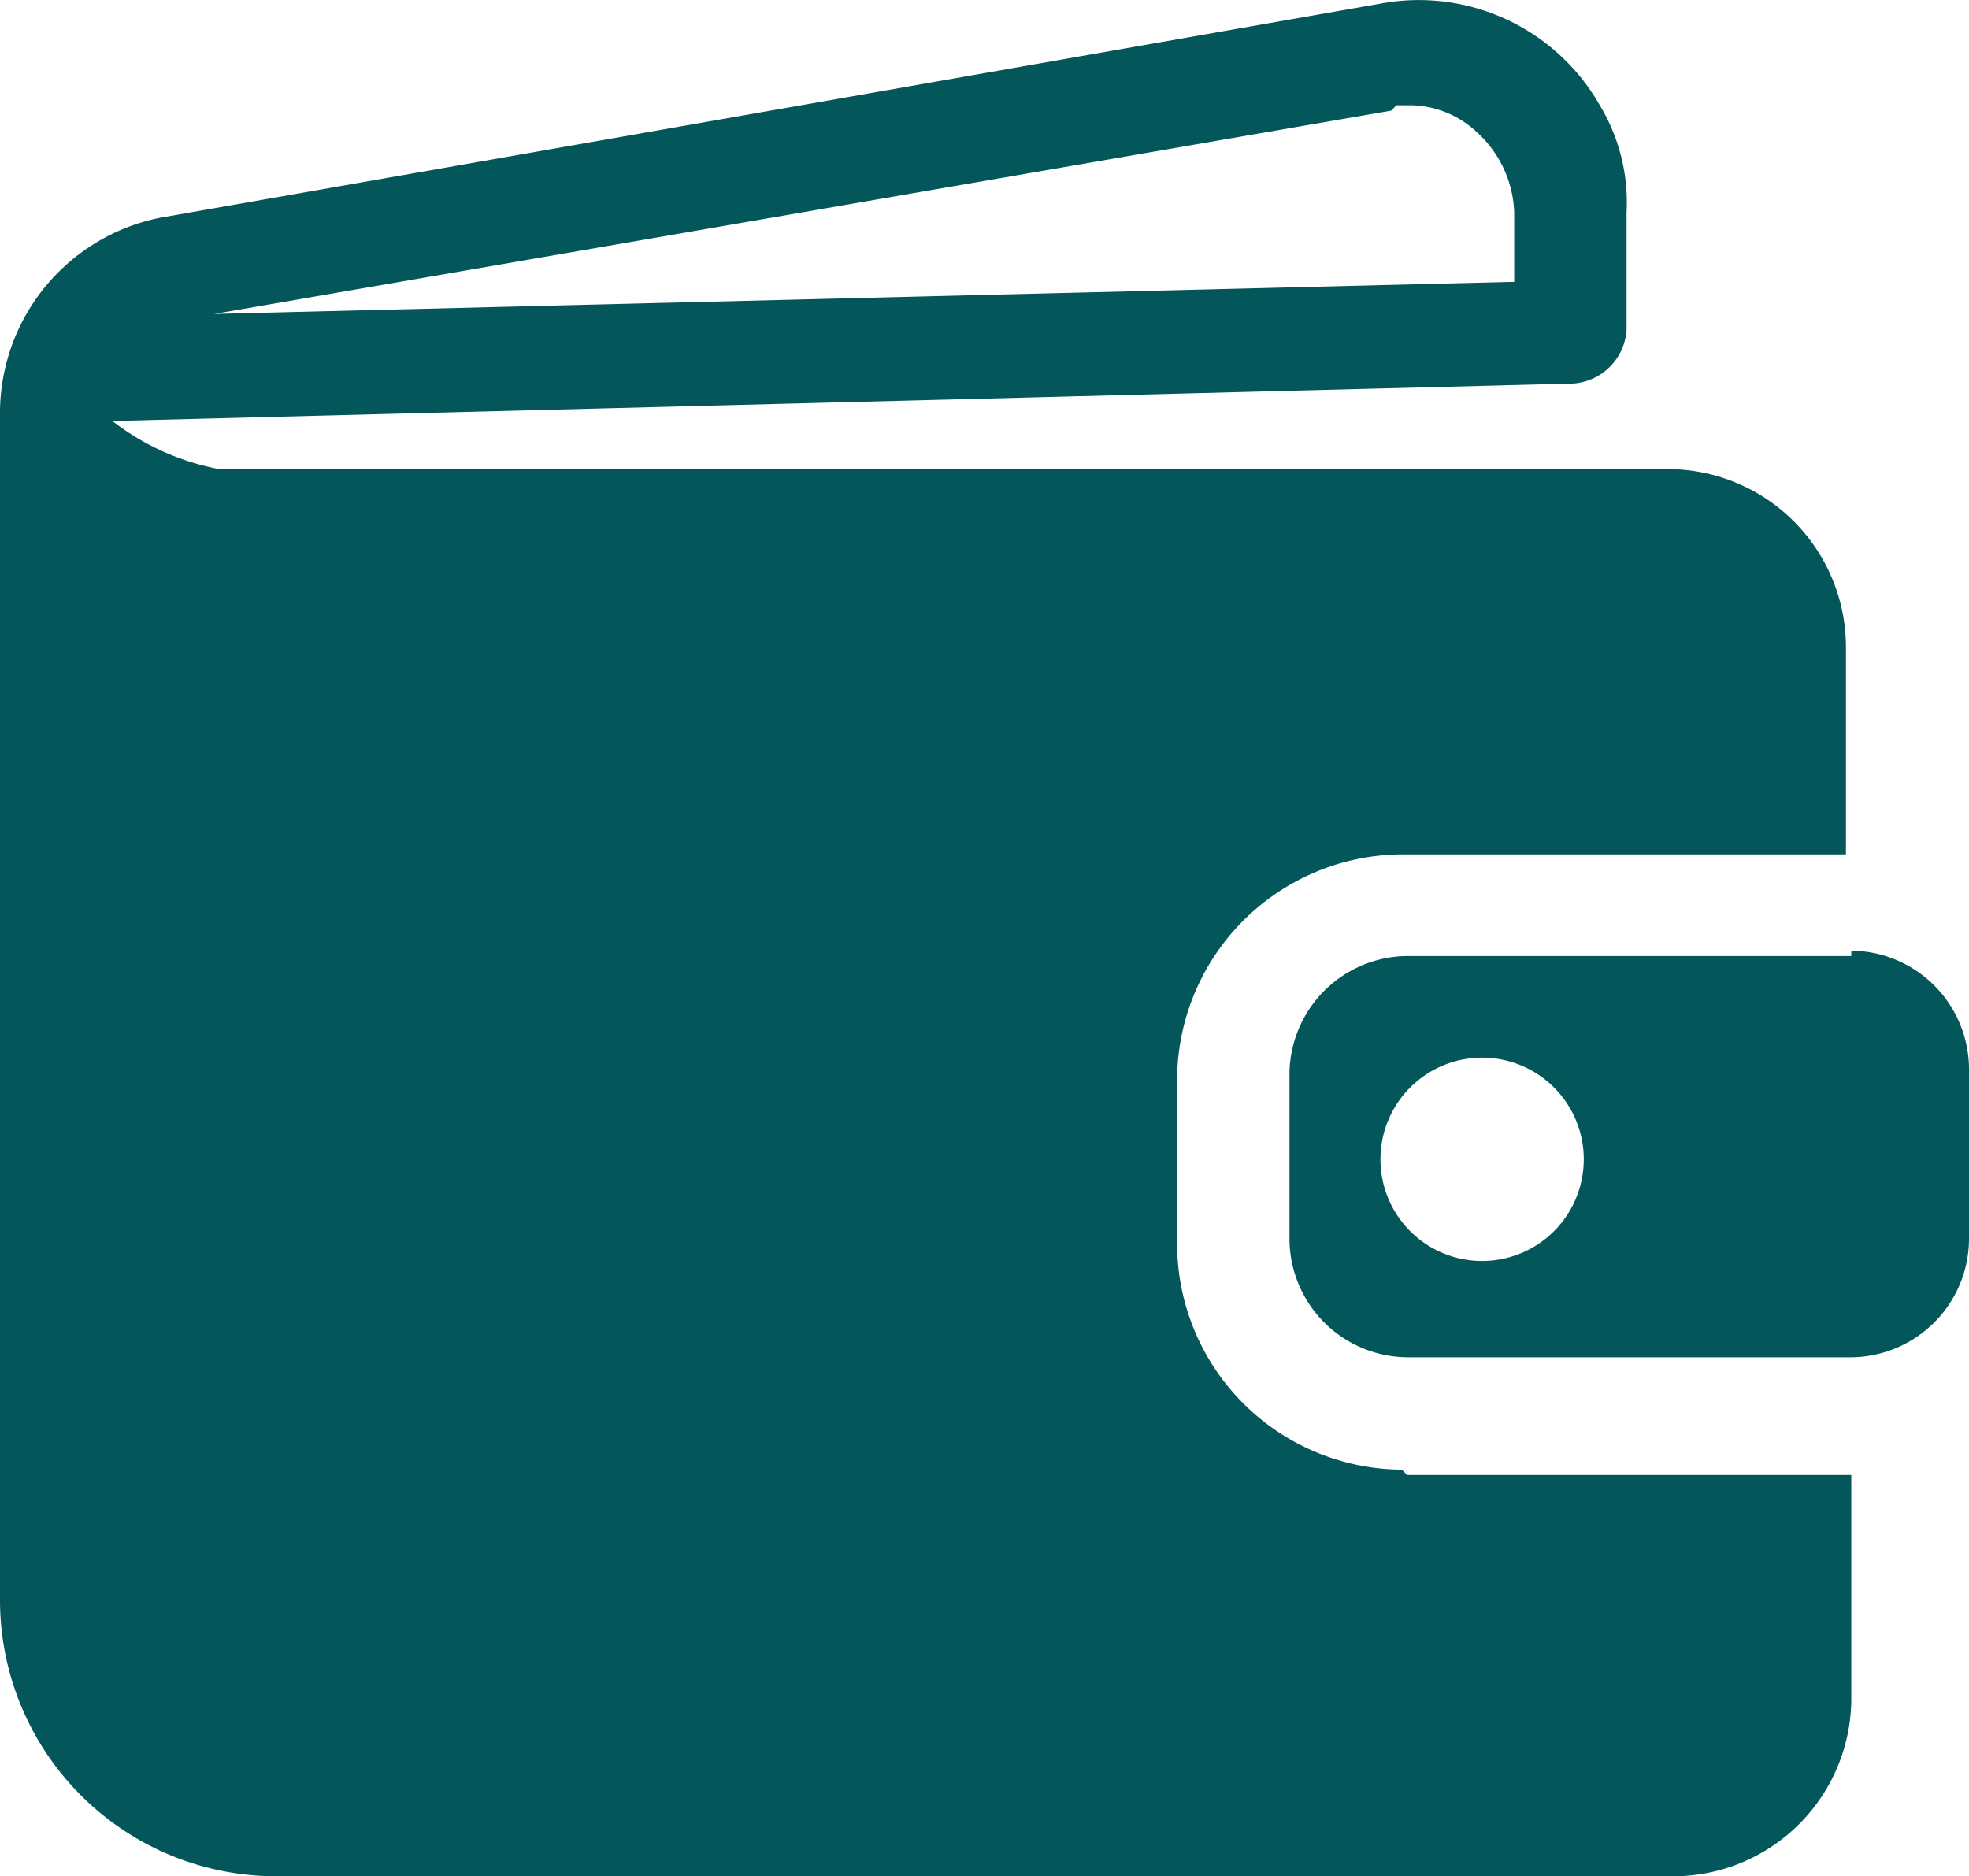
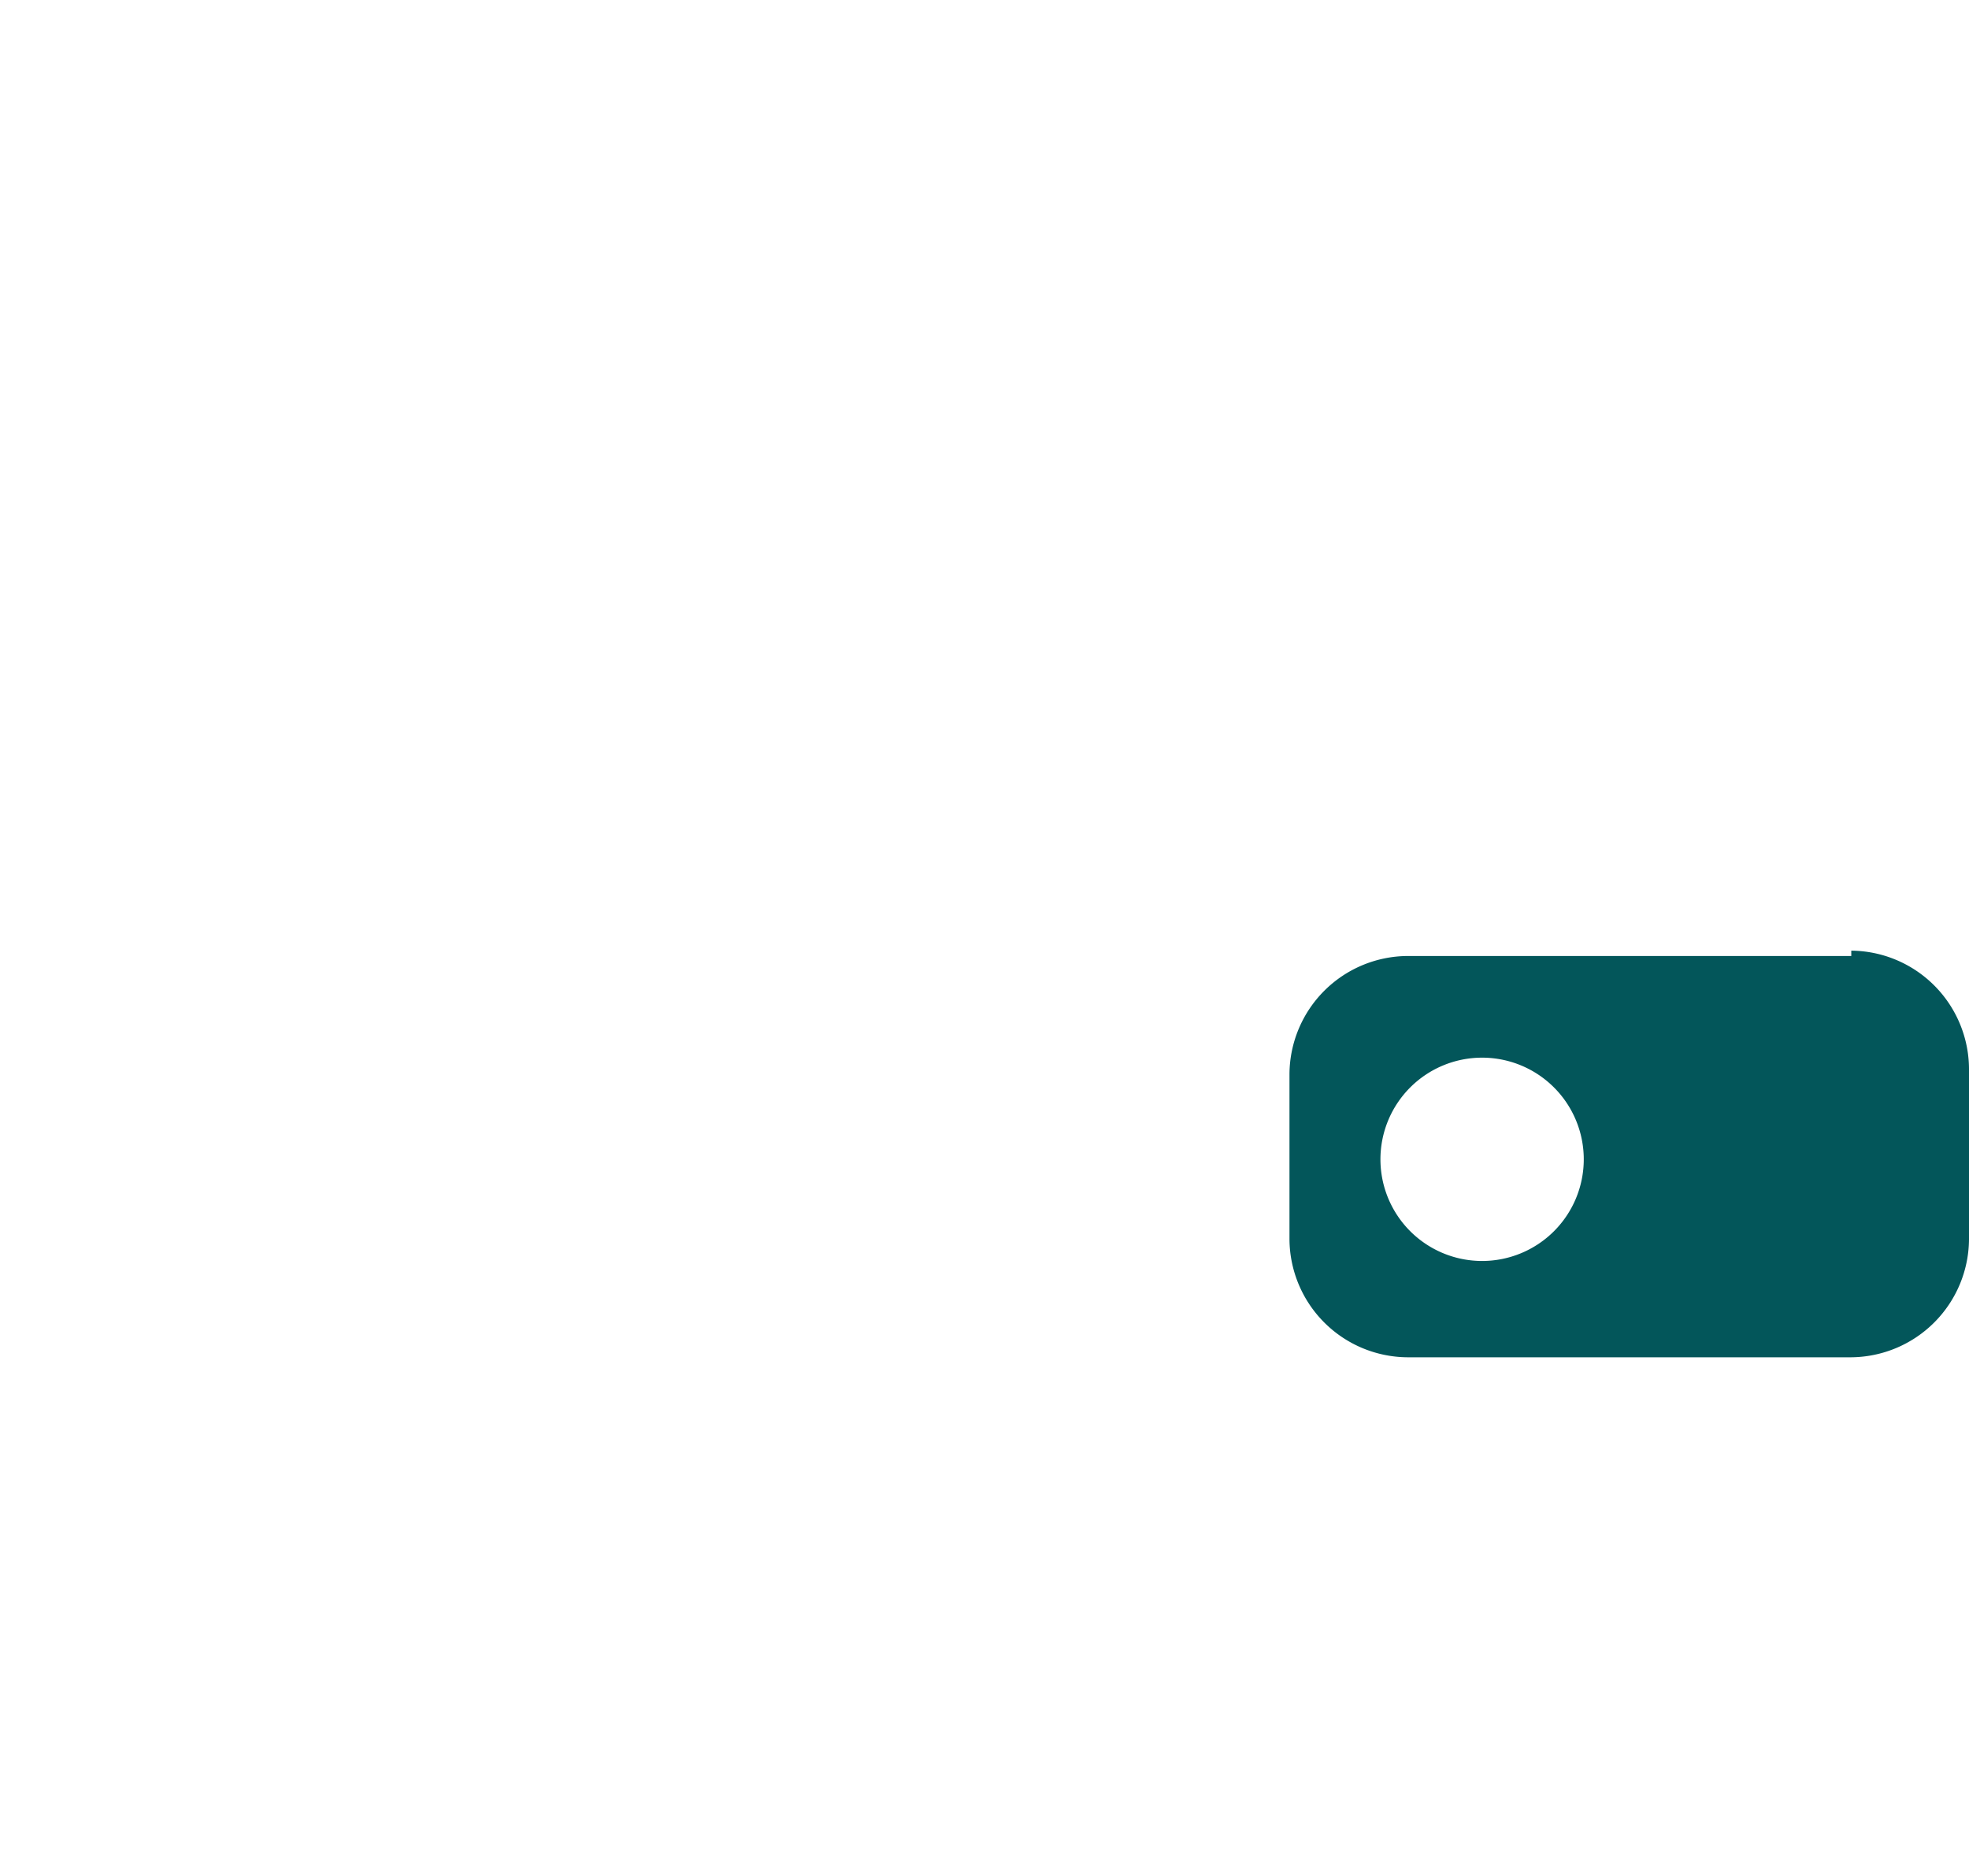
<svg xmlns="http://www.w3.org/2000/svg" width="36.8" height="35.068" viewBox="0 0 36.8 35.068">
  <g id="Group_985" data-name="Group 985" transform="translate(-1983.9 -1319.732)">
-     <path id="Path_10117" data-name="Path 10117" d="M47.1,48.2A4.225,4.225,0,0,1,42.9,44V40.9a4.225,4.225,0,0,1,4.2-4.2h8.3V32.8a3.329,3.329,0,0,0-3.3-3.3H25a4.65,4.65,0,0,1-2-.9l27.3-.7a1.075,1.075,0,0,0,1-1V24.7a3.513,3.513,0,0,0-.5-2,3.892,3.892,0,0,0-4.1-1.9l-22.8,4a3.726,3.726,0,0,0-3,3.6V50.6a5.164,5.164,0,0,0,5.2,5.2H52.2a3.329,3.329,0,0,0,3.3-3.3V48.3H47.2ZM47,22.7h.3a1.845,1.845,0,0,1,1.2.5,2.127,2.127,0,0,1,.7,1.5V26l-24.3.6,22-3.8Z" transform="translate(1963 1299)" fill="#03565a" />
    <path id="Path_10118" data-name="Path 10118" d="M55.5,38.6H47.2A2.22,2.22,0,0,0,45,40.8v3.1a2.22,2.22,0,0,0,2.2,2.2h8.3a2.22,2.22,0,0,0,2.2-2.2V40.7a2.22,2.22,0,0,0-2.2-2.2Zm-6.9,5.7a1.9,1.9,0,0,1-1.9-1.9,1.9,1.9,0,1,1,1.9,1.9Z" transform="translate(1963 1299)" fill="#03565a" />
  </g>
</svg>